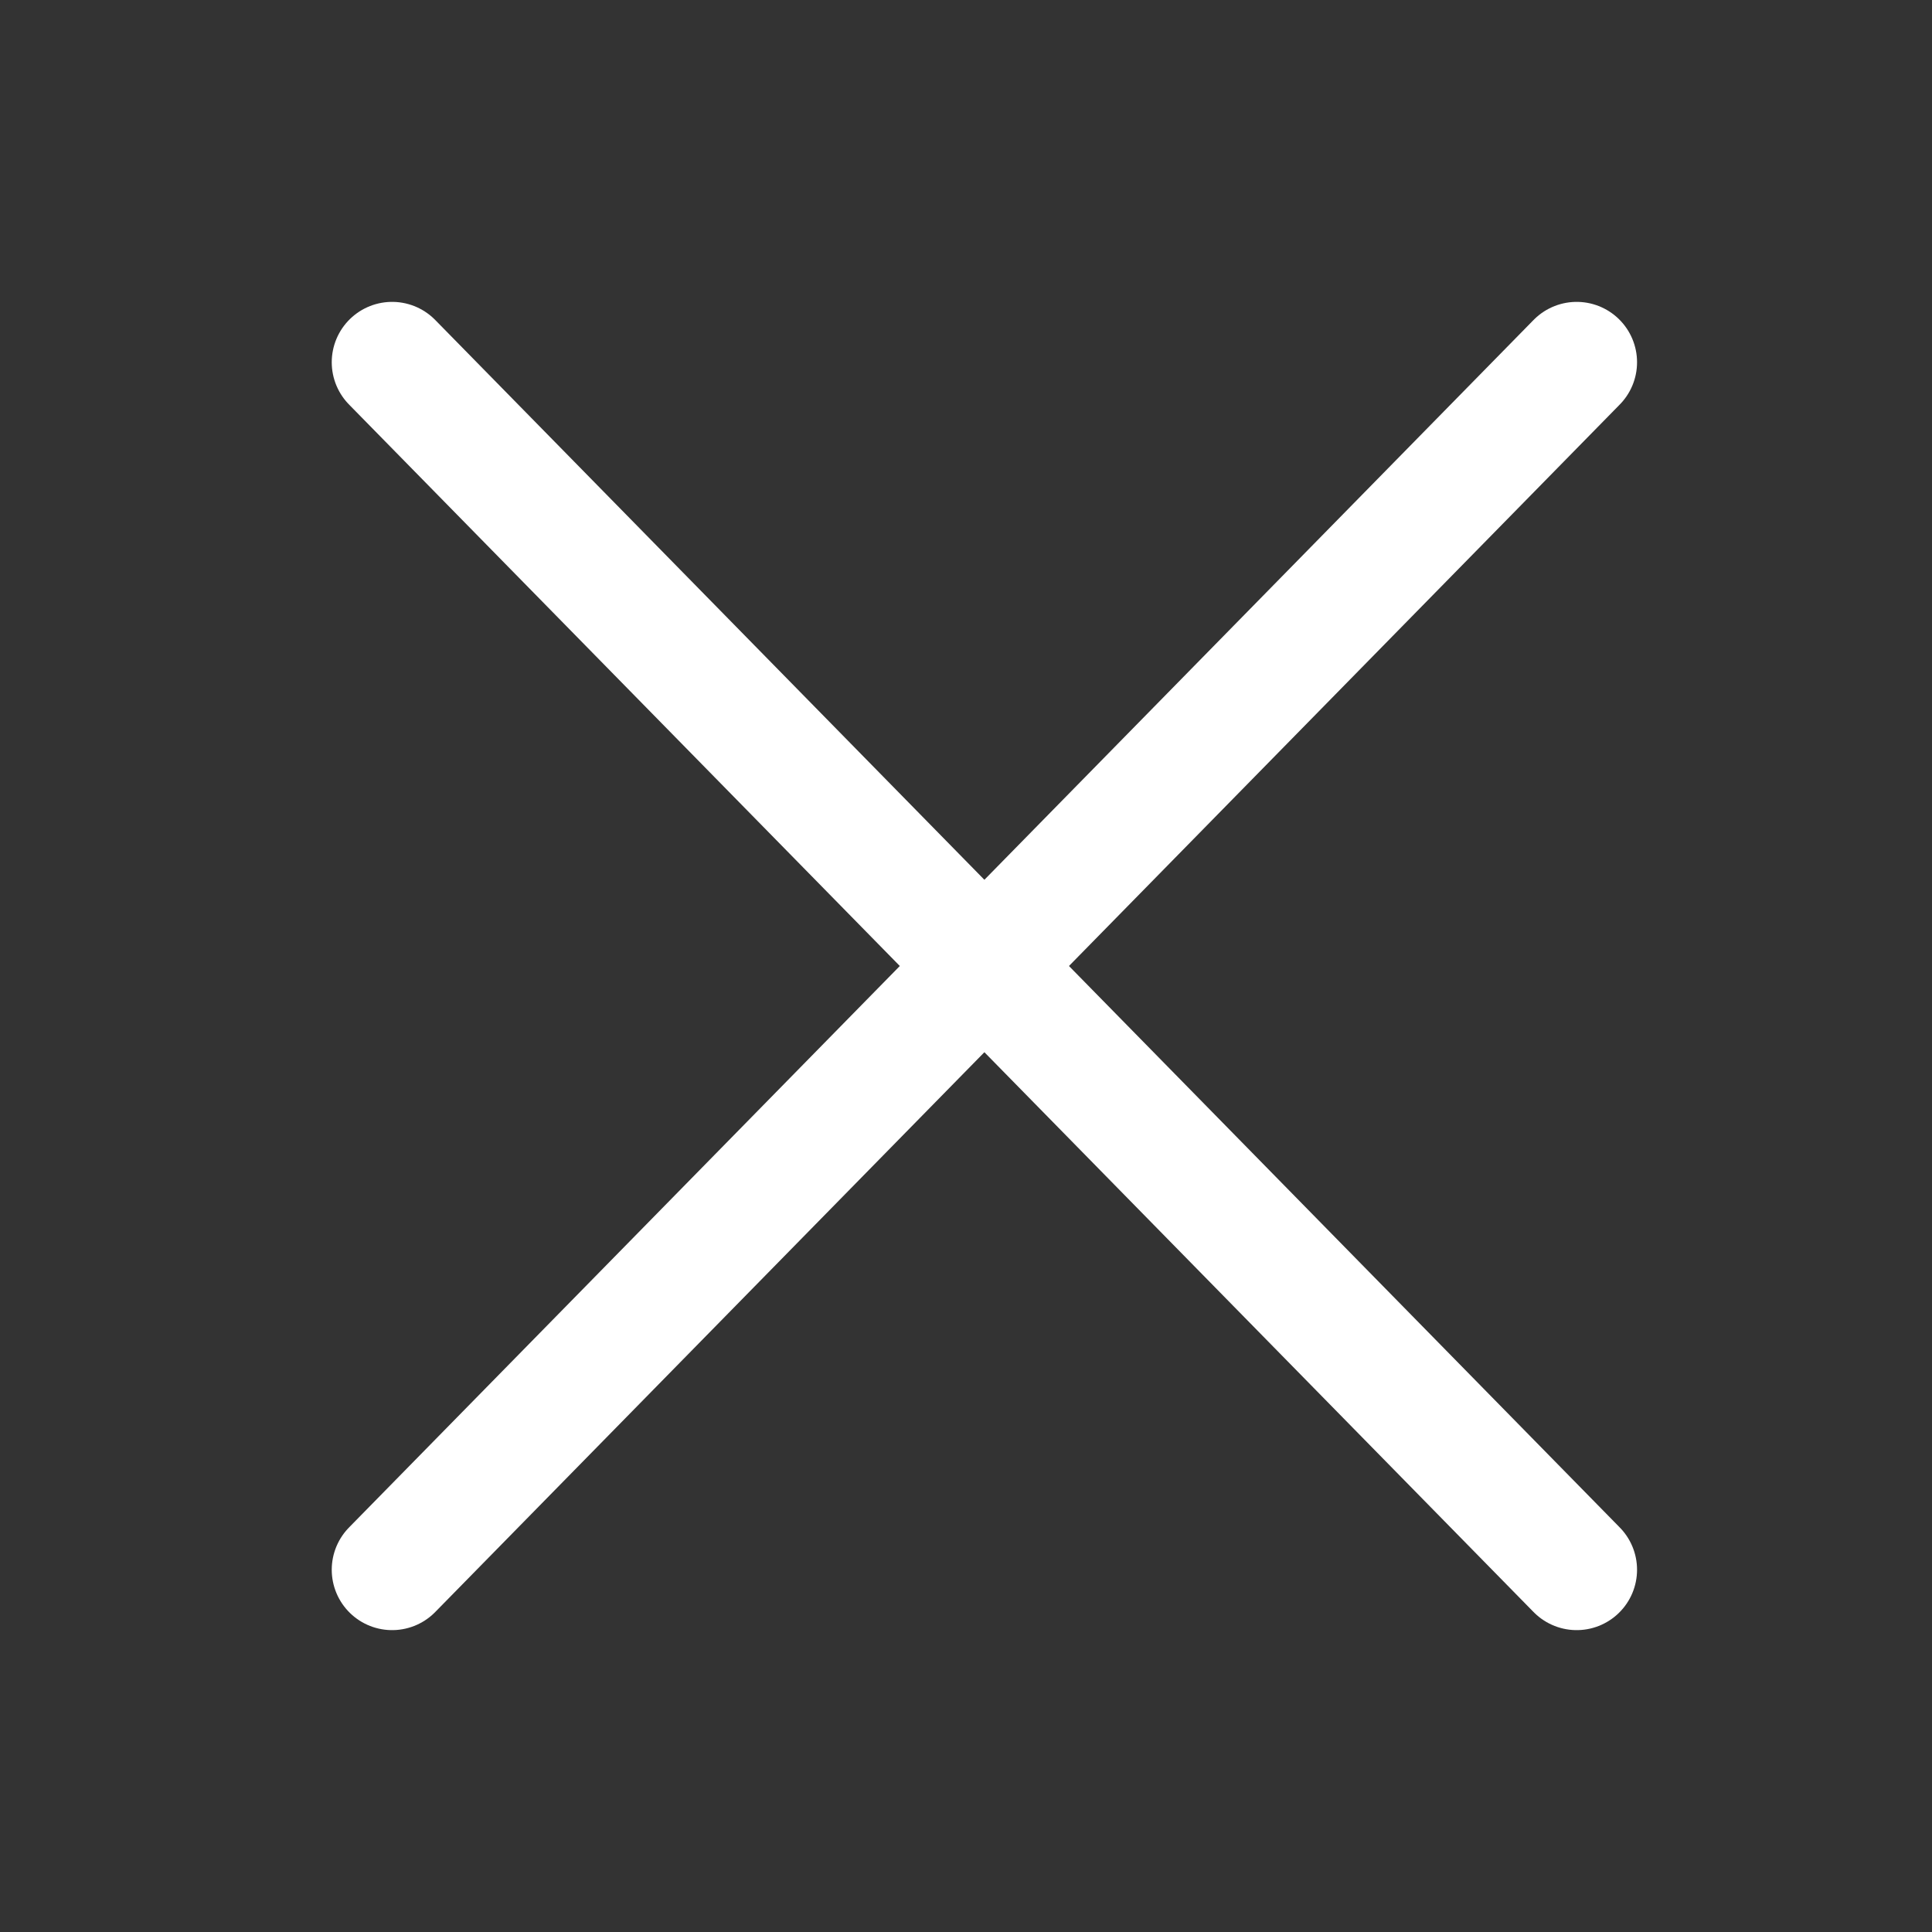
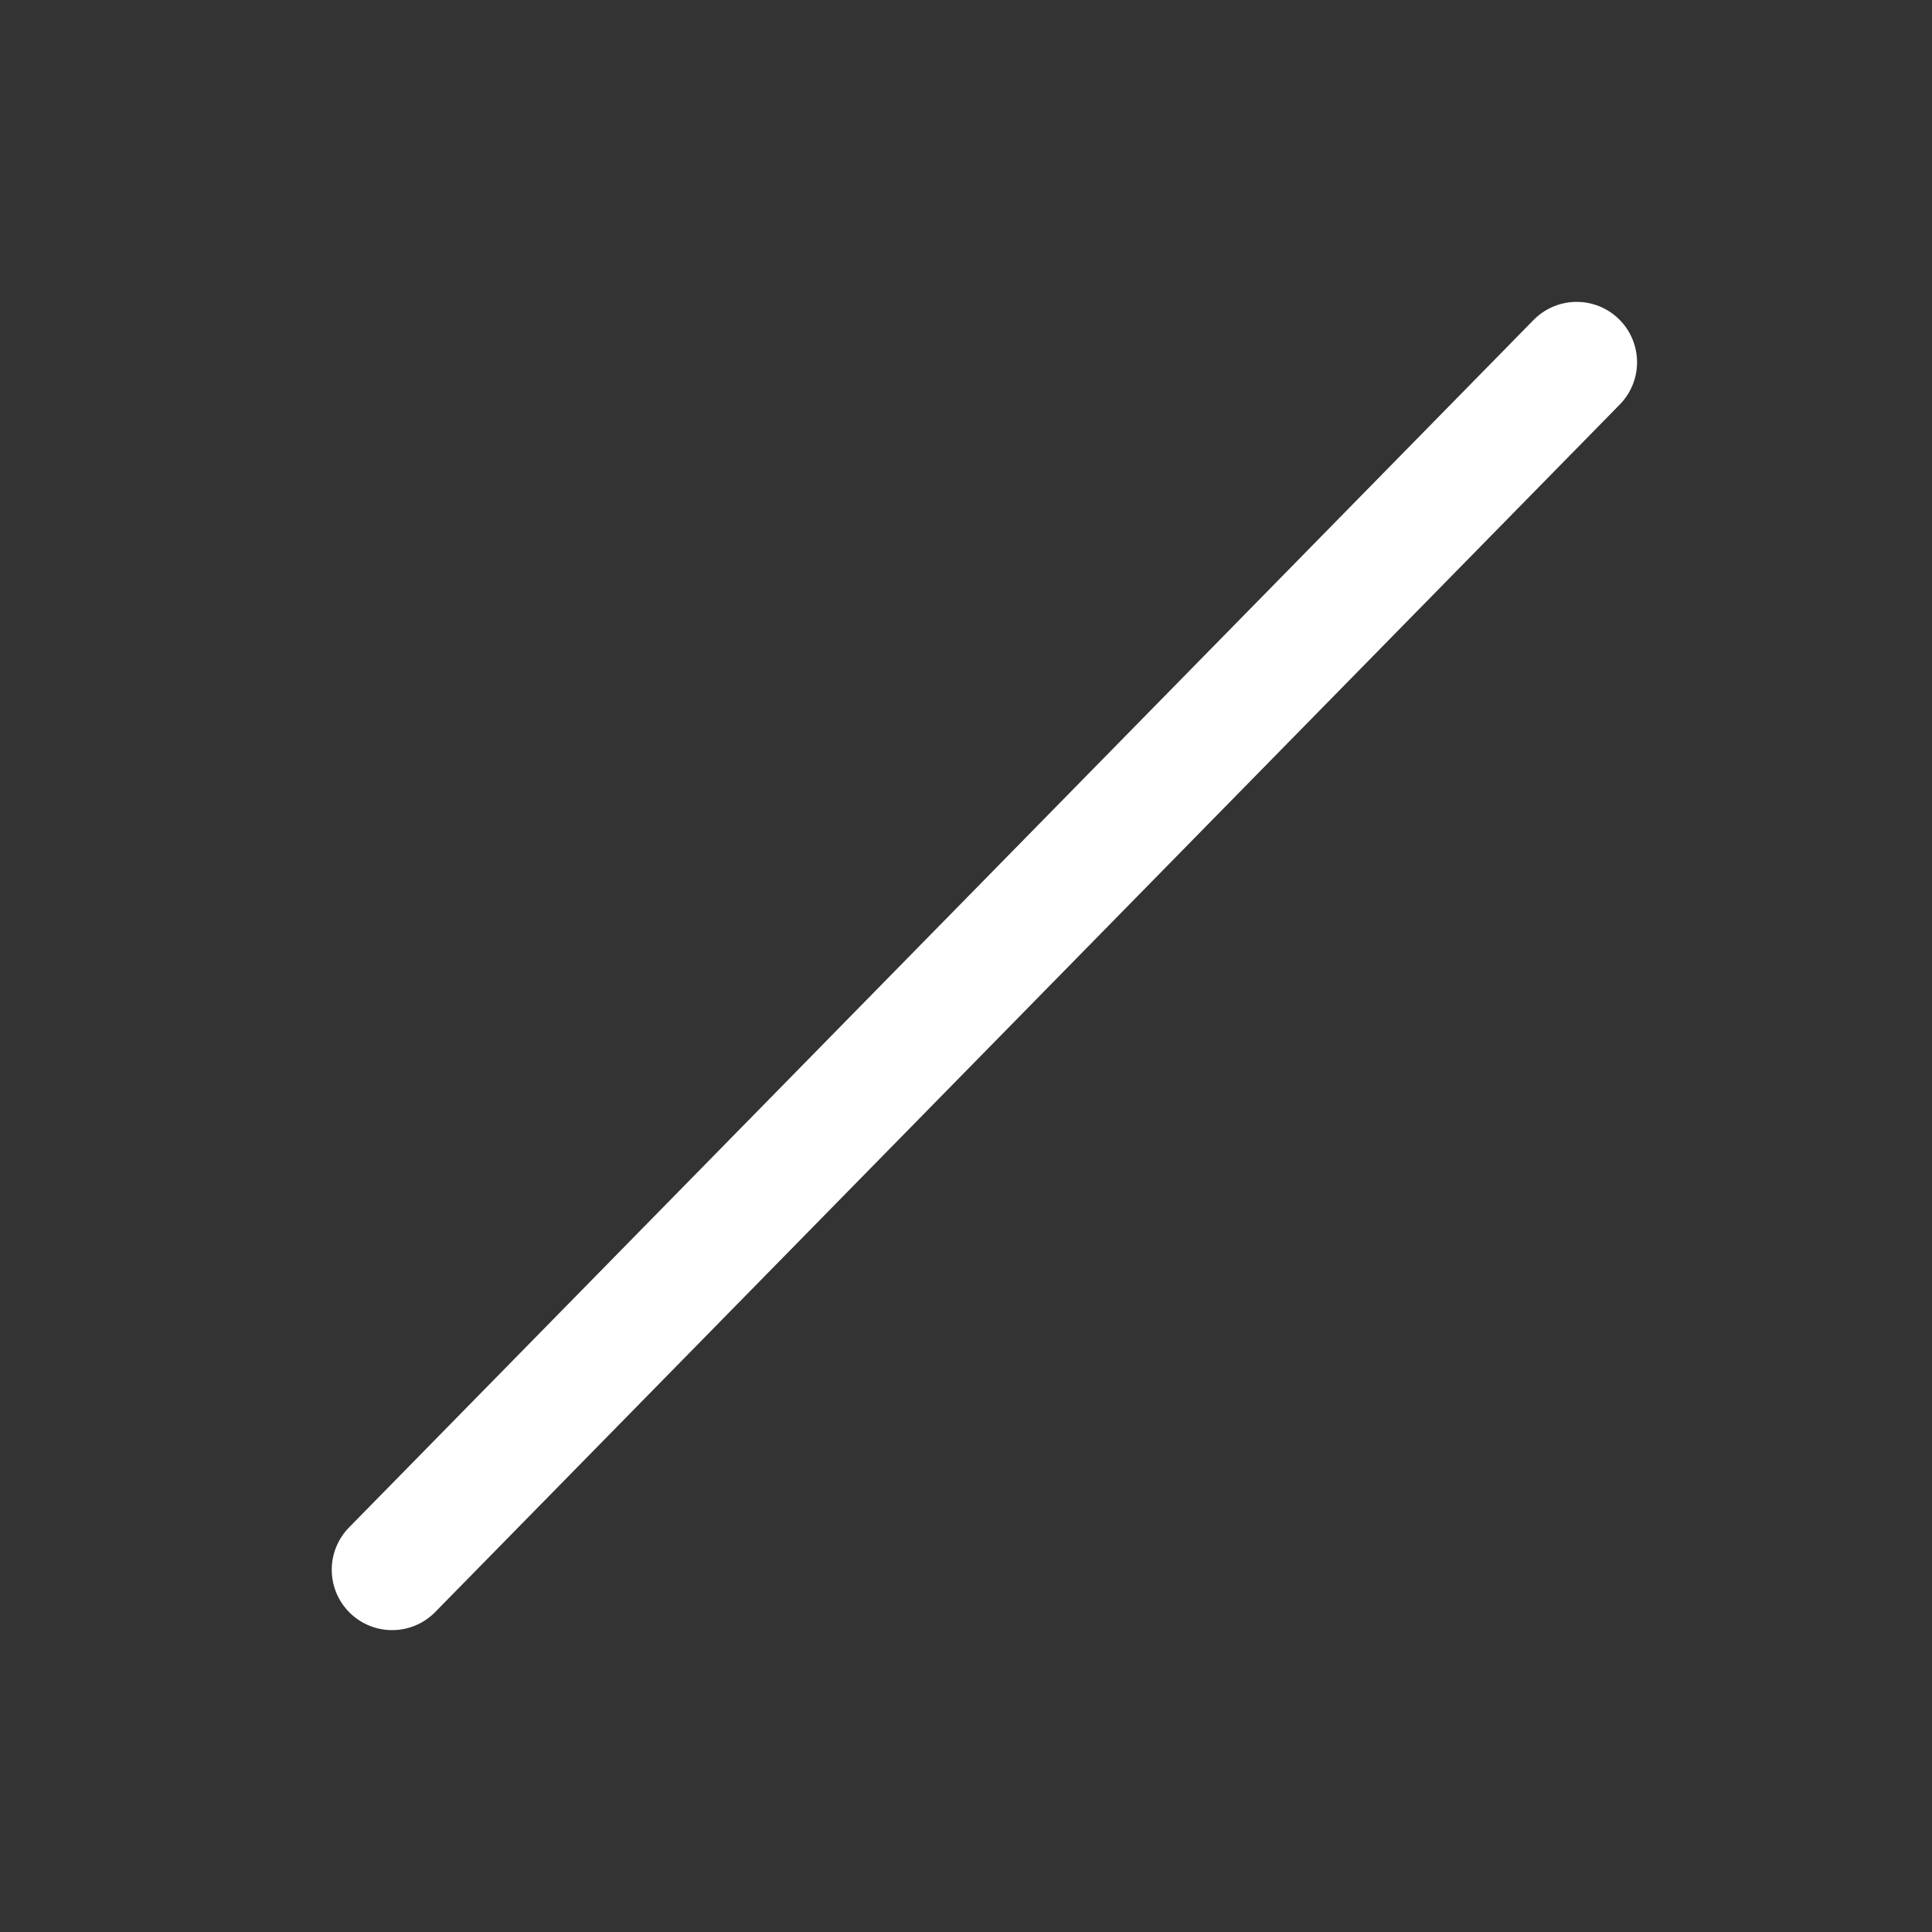
<svg xmlns="http://www.w3.org/2000/svg" width="24" height="24" viewBox="0 0 24 24" fill="none">
  <rect x="0" y="0" width="24" height="24" fill="#333333" stroke="none" />
  <path d="M19.586 4.5L4.871 19.5" stroke="white" stroke-width="1.5" stroke-miterlimit="10" stroke-linecap="round" />
-   <path d="M4.871 4.5L19.586 19.5" stroke="white" stroke-width="1.5" stroke-miterlimit="10" stroke-linecap="round" />
</svg>